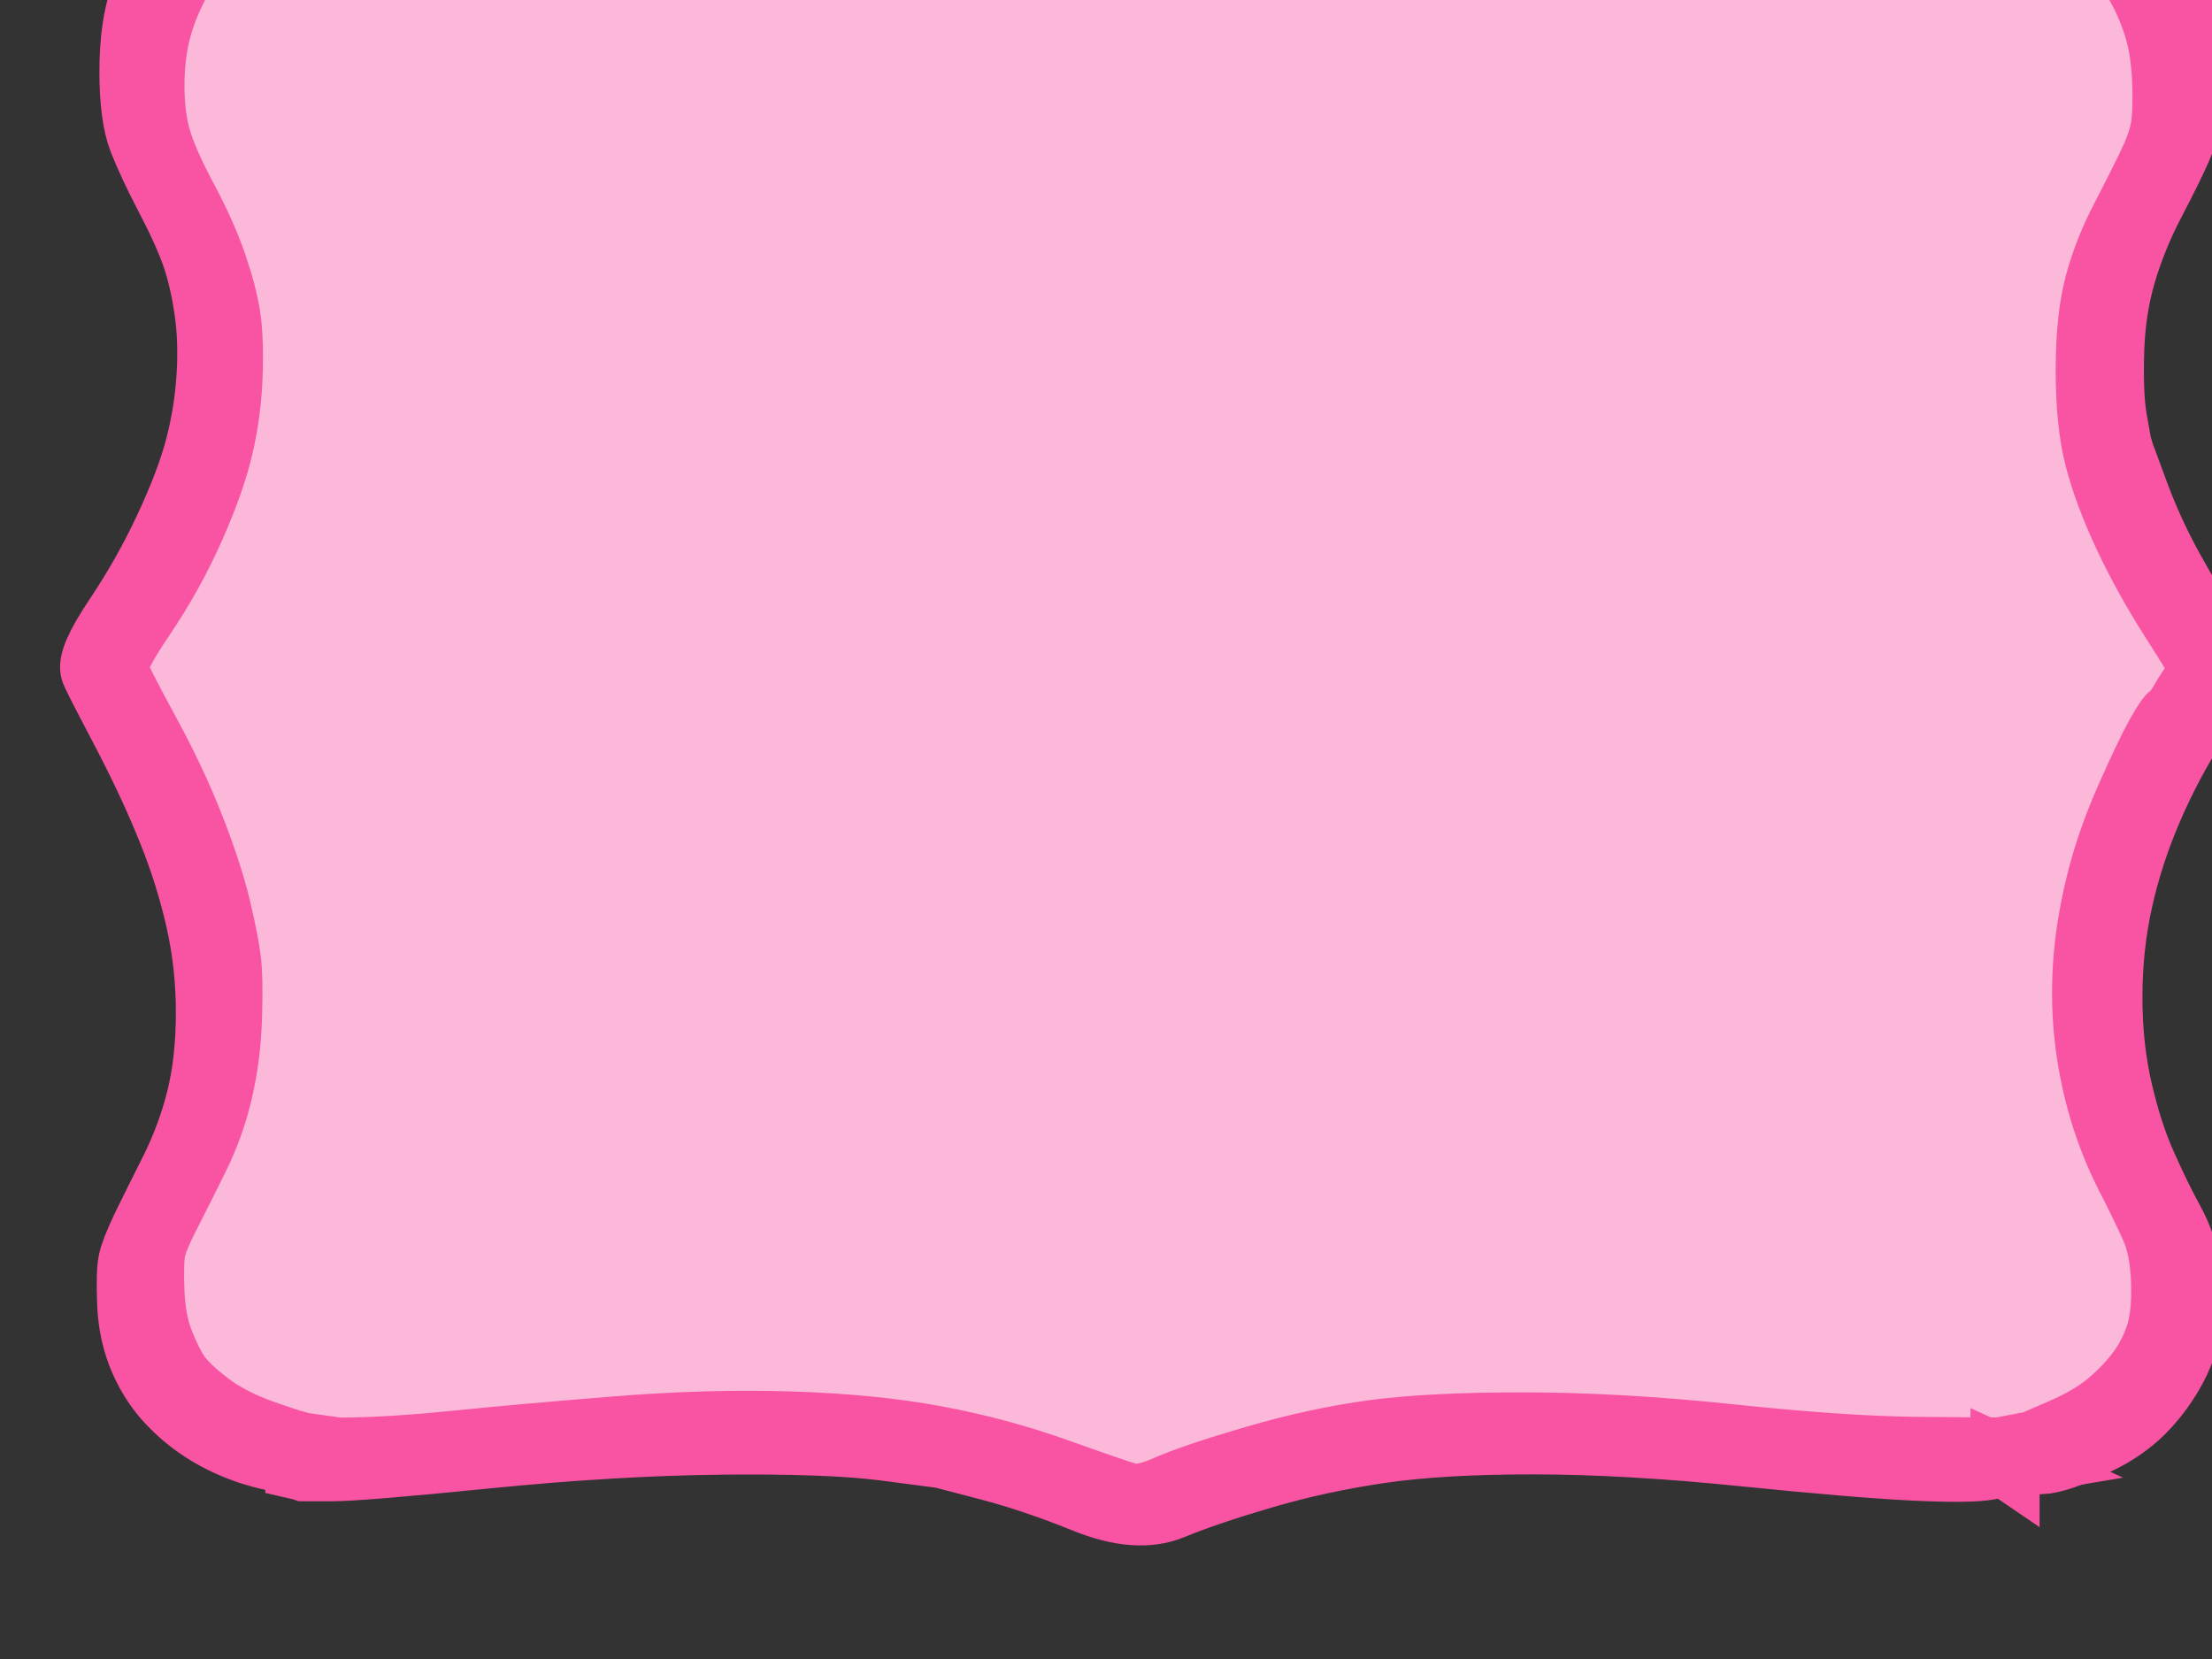
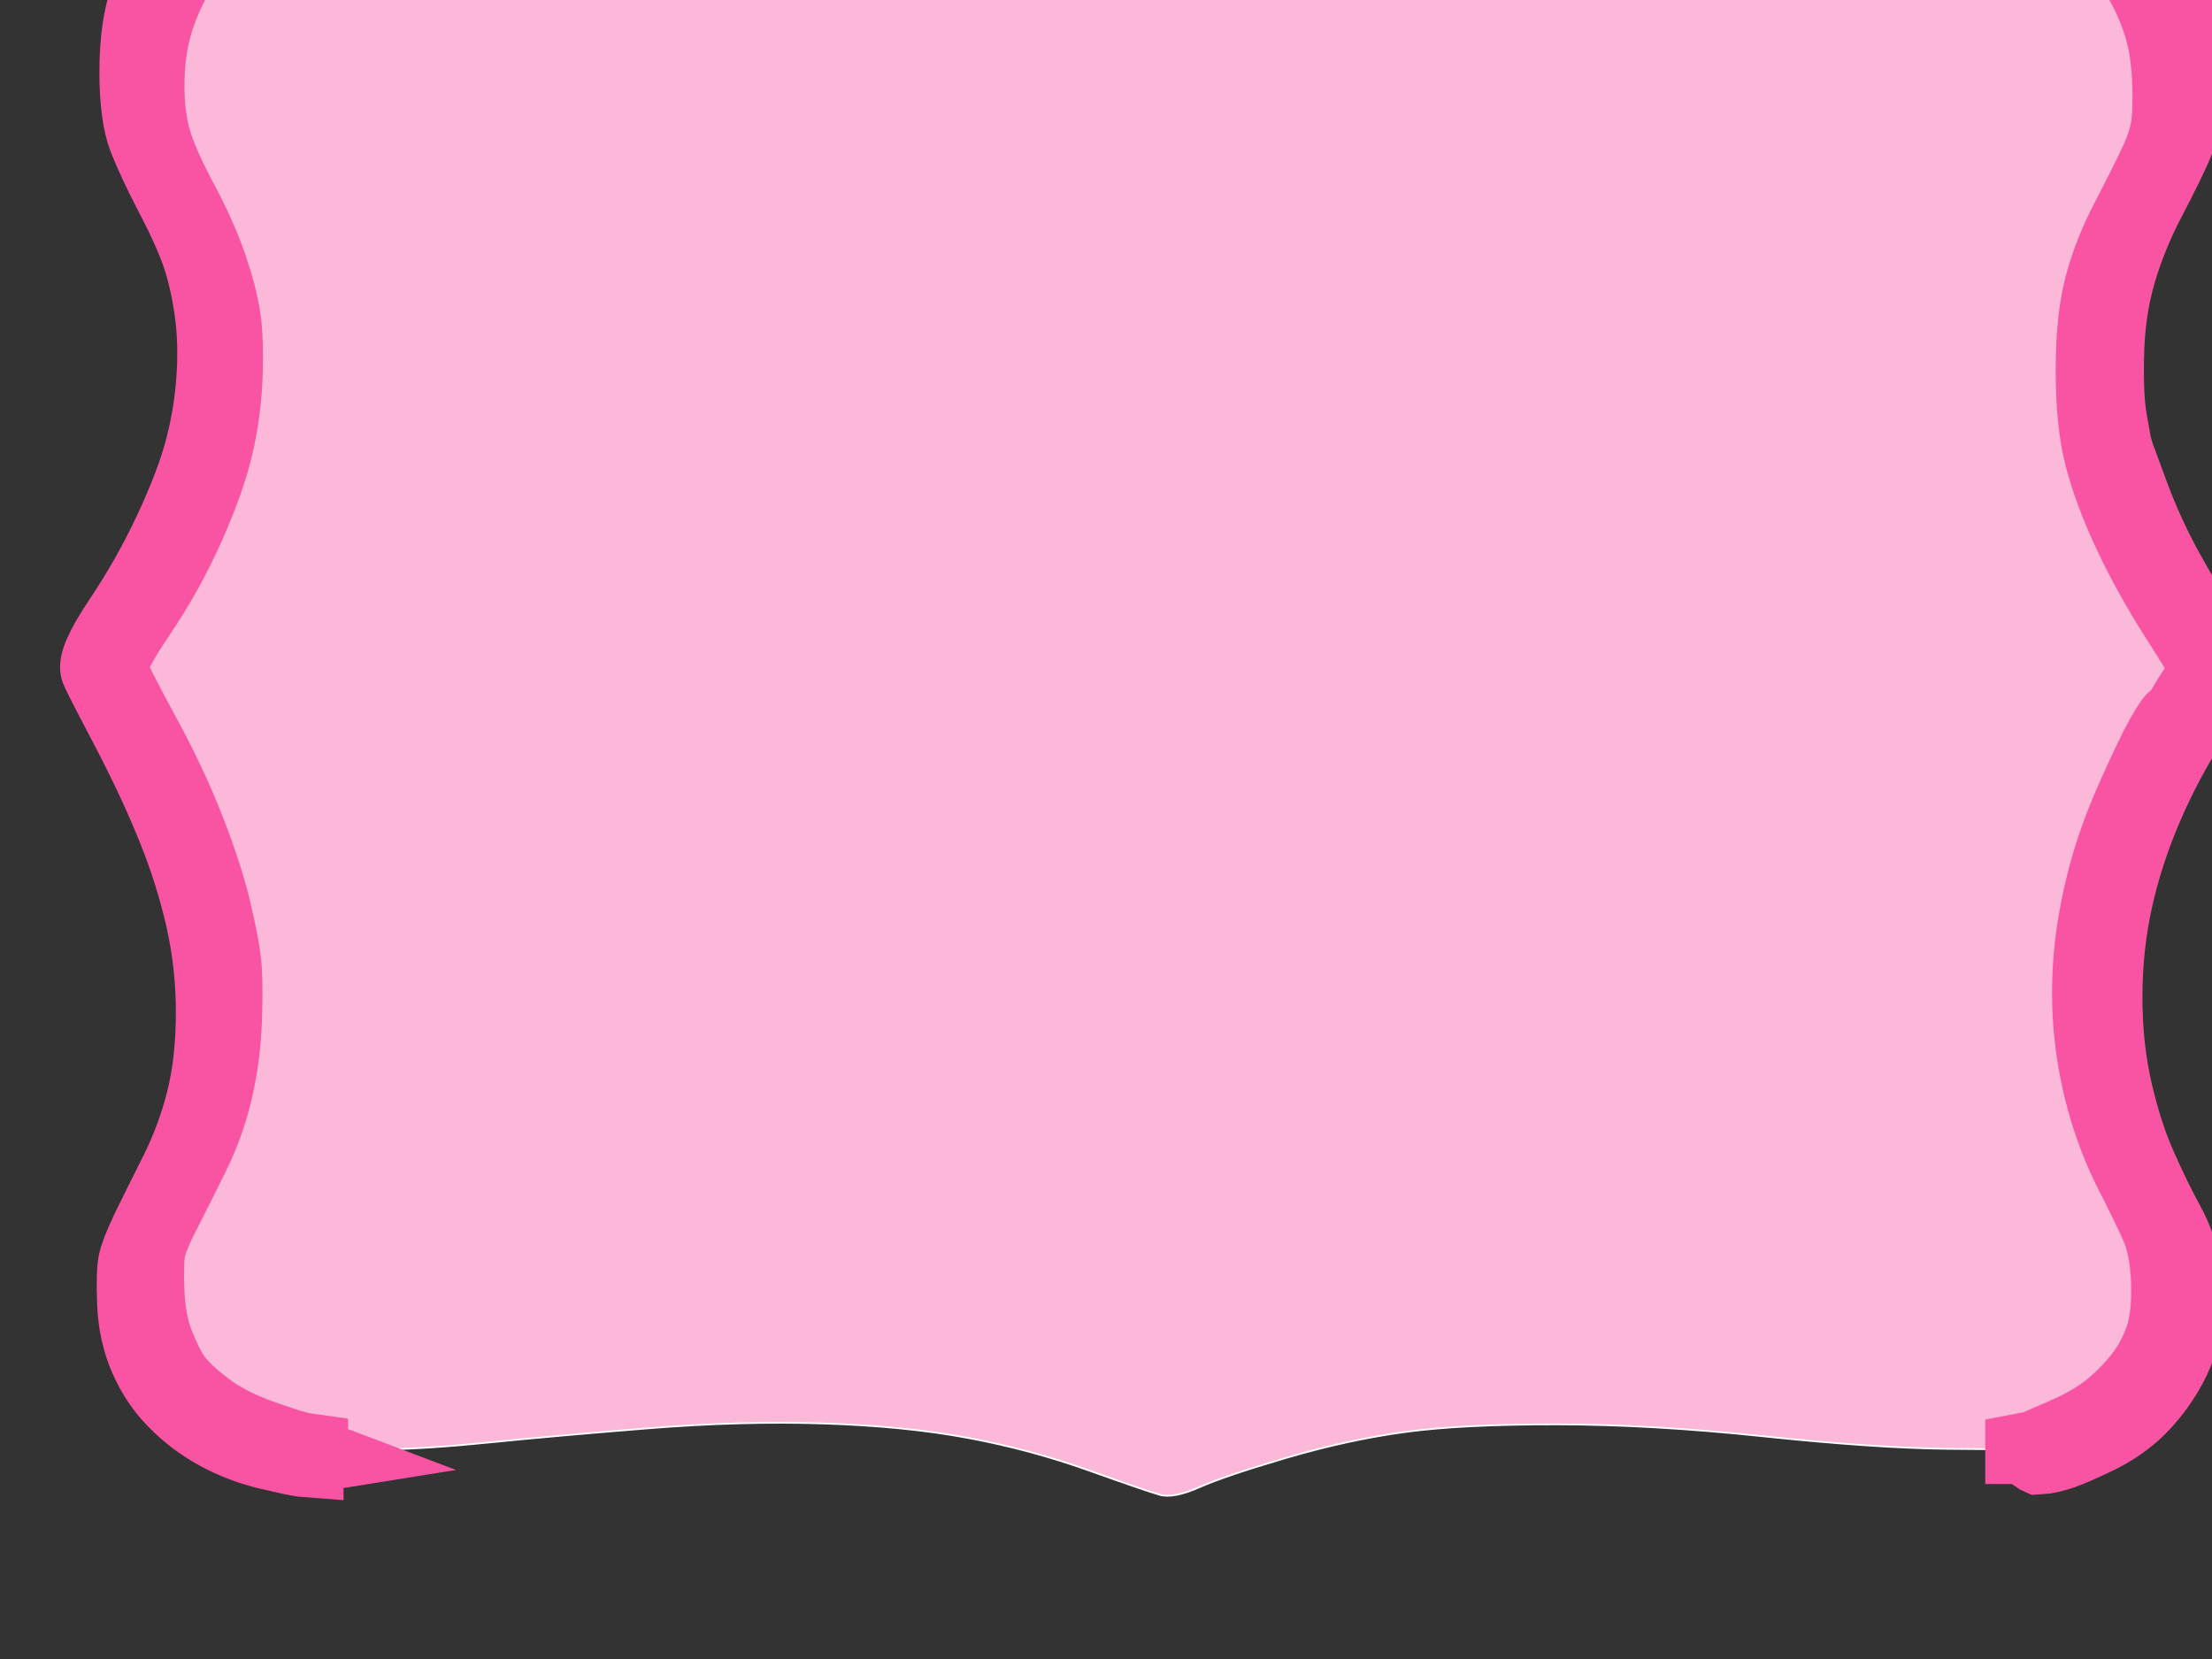
<svg xmlns="http://www.w3.org/2000/svg" width="640" height="480">
  <rect width="100%" height="100%" fill="#333333" stroke="none" />
  <title>hot pink frame</title>
  <g>
    <title>Layer 1</title>
    <g id="svg_2">
      <path d="m596.91,414.533l-8.561,3.72l-1.975,0.371l-1.975,0.371l-0,0.224l-0,0.149l-21.064,-0.175q-21.063,-0.25 -53.314,-3.647q-32.251,-3.398 -59.568,-3.431q-27.317,-0.034 -43.775,2.185q-16.458,2.218 -34.236,7.42q-17.777,5.201 -25.35,8.55q-7.573,3.349 -11.521,2.224q-3.948,-1.124 -20.728,-7.114q-16.779,-5.99 -34.878,-9.37q-18.098,-3.38 -41.794,-4.155q-23.696,-0.775 -51.015,1.43q-27.319,2.205 -45.423,4.048q-18.103,1.843 -31.268,2.051l-13.165,0.133l0,-0.149l0,-0.224l-2.633,-0.376q-2.633,-0.376 -12.174,-3.746q-9.541,-3.37 -16.119,-8.377q-6.578,-5.082 -9.075,-8.816q-2.432,-3.734 -4.73,-9.706q-2.298,-5.972 -2.619,-14.554q-0.321,-8.582 0.341,-11.939q0.661,-3.357 4.289,-10.441q3.627,-7.084 8.244,-16.406q4.617,-9.322 6.93,-19.392q2.313,-10.071 2.653,-21.263q0.34,-11.192 -0.313,-16.417q-0.653,-5.224 -2.948,-14.927q-2.295,-9.703 -7.548,-23.141q-5.253,-13.438 -13.335,-28.222q-8.016,-14.71 -8.804,-17.472q-0.853,-2.837 7.716,-15.511q8.569,-12.675 14.506,-26.099q5.937,-13.424 8.251,-23.495q2.313,-10.071 2.653,-20.517q0.339,-10.446 -0.642,-16.79q-0.981,-6.344 -3.935,-14.929q-2.954,-8.585 -8.539,-19.038q-5.585,-10.454 -7.553,-17.172q-1.968,-6.718 -1.96,-15.672q0.009,-8.954 1.99,-16.414q1.982,-7.459 6.4,-15.289q4.484,-7.83 5.142,-7.978q0.658,-0.223 1.318,-1.491q0.66,-1.342 2.109,-2.46q1.515,-1.117 8.563,-5.735q7.113,-4.692 14.685,-6.922q7.572,-2.229 18.762,-2.589q11.19,-0.359 46.074,3.191l34.883,3.625l0.987,0.15l0.987,0.225l4.607,0.379q4.607,0.379 30.608,0.411q26.001,0.032 35.217,-1.076q9.216,-1.108 26.334,-4.818q17.118,-3.71 31.473,-9.139q14.289,-5.355 17.383,-5.948q3.16,-0.518 5.463,0.604q2.303,1.122 20.398,7.487q18.096,6.365 38.827,9.748q20.731,3.383 47.719,3.417q26.988,0.033 63.853,-3.652q36.865,-3.686 51.017,-3.668q14.152,0.017 21.72,2.265q7.568,2.248 14.146,6.36q6.578,4.112 10.524,8.594q3.945,4.482 7.363,10.232q3.483,5.825 5.78,12.916q2.297,7.092 2.617,16.793q0.32,9.701 -0.672,14.177q-0.992,4.476 -3.828,10.293q-2.77,5.742 -7.518,14.915q-4.814,9.098 -7.456,18.795q-2.642,9.697 -2.657,24.994q-0.015,15.297 2.609,25.374q2.623,10.077 8.207,22.023q5.584,11.946 13.273,24.044q7.756,12.172 8.544,13.89q0.854,1.643 -1.321,4.476q-2.109,2.758 -4.417,6.71q-2.308,3.877 -2.966,3.877q-0.658,-0.001 -3.823,5.592q-3.099,5.593 -8.706,18.271q-5.607,12.678 -8.581,24.987q-2.974,12.309 -3.643,23.501q-0.669,11.192 0.638,21.64q1.307,10.448 4.259,20.152q2.953,9.704 7.552,18.664q4.599,8.96 7.226,14.933q2.627,5.973 2.947,15.674q0.32,9.701 -1.661,15.668q-1.98,5.967 -5.474,10.589q-3.427,4.697 -8.698,9.167q-5.27,4.471 -13.831,8.191z" stroke-width="0.5px" stroke="#FFFFFF" fill-rule="evenodd" fill="#fcb8d9" id="svg_1" />
      <path d="m591.636,422.212l-1.975,0.147l-0.329,-0.15l-0.329,-0.224l-0.131,-0.224l-0.197,-0.15l-0.197,-0.149l-0.131,-0.224l-0.131,-0.224l-0.197,-0.149l-0.197,-0.746l-0.131,-0.746l-1.646,-0.002l-1.646,-0.002l0,-0.149l0,-0.224l1.975,-0.371l1.975,-0.371l8.561,-3.72q8.561,-3.72 13.831,-8.191q5.27,-4.471 8.698,-9.167q3.493,-4.622 5.474,-10.589q1.98,-5.967 1.661,-15.668q-0.32,-9.701 -2.947,-15.674q-2.627,-5.973 -7.226,-14.933q-4.599,-8.96 -7.552,-18.664q-2.953,-9.704 -4.259,-20.152q-1.307,-10.448 -0.638,-21.64q0.669,-11.192 3.643,-23.501q2.974,-12.309 8.581,-24.987q5.607,-12.678 8.706,-18.271q3.165,-5.593 3.823,-5.592q0.658,0.001 2.966,-3.877q2.308,-3.952 4.417,-6.71q2.175,-2.833 1.321,-4.476q-0.788,-1.717 -8.544,-13.89q-7.69,-12.098 -13.273,-24.044q-5.584,-11.946 -8.207,-22.023q-2.623,-10.077 -2.609,-25.374q0.015,-15.297 2.657,-24.994q2.642,-9.697 7.456,-18.795q4.748,-9.172 7.518,-14.915q2.836,-5.817 3.828,-10.293q0.992,-4.476 0.672,-14.177q-0.32,-9.701 -2.617,-16.793q-2.297,-7.092 -5.78,-12.916q-3.417,-5.75 -7.362,-10.232q-3.945,-4.482 -10.524,-8.594q-6.578,-4.112 -14.146,-6.36q-7.568,-2.248 -21.72,-2.265q-14.152,-0.017 -51.017,3.668q-36.865,3.686 -63.853,3.652q-26.988,-0.033 -47.719,-3.417q-20.731,-3.383 -38.827,-9.748q-18.096,-6.365 -20.398,-7.487q-2.303,-1.122 -5.463,-0.604q-3.094,0.593 -17.383,5.948q-14.355,5.43 -31.473,9.139q-17.118,3.71 -26.334,4.818q-9.216,1.108 -35.217,1.076q-26.001,-0.032 -30.608,-0.411l-4.607,-0.379l-0.987,-0.225l-0.987,-0.15l0,-0.149l0,-0.224l2.304,-0.37l2.304,-0.37l0.132,-0.224l0.198,-0.149l0.198,-0.149l0.132,-0.224l3.95,-0.368q3.95,-0.368 5.266,-0.59l1.317,-0.148l20.076,-0.125q20.077,-0.199 35.876,-2.045q15.8,-1.846 31.601,-5.558q15.801,-3.712 30.617,-9.663q14.816,-5.951 24.686,-1.835q9.87,4.116 25.334,8.612q15.464,4.496 31.589,7.128q16.124,2.631 40.479,3.035q24.355,0.403 73.069,-4.014q48.714,-4.417 59.245,-3.658q10.531,0.759 18.098,3.753q7.567,2.994 14.145,7.852q6.578,4.858 10.522,10.087q3.944,5.228 7.097,12.172q3.087,6.869 4.724,16.198q1.637,9.329 0.642,17.163q-0.995,7.834 -3.436,13.651q-2.507,5.743 -7.782,15.81q-5.276,10.067 -8.445,20.734q-3.104,10.592 -3.445,22.904q-0.341,12.312 0.772,19.029l1.178,6.717l0.131,0.746l0.197,0.746l0.328,1.12l0.328,1.12l4.268,11.571q4.267,11.571 10.51,22.772q6.243,11.201 11.501,18.669q5.259,7.468 3.94,10.078q-1.319,2.61 -8.9,14.54q-7.581,11.93 -13.189,24.981q-5.608,13.051 -8.582,26.479q-2.975,13.428 -2.989,27.979q-0.014,14.551 2.936,27.24q2.95,12.689 7.088,21.798q4.072,9.183 7.883,16.127q3.745,6.87 5.054,14.706q1.309,7.837 -0.014,14.924q-1.323,7.087 -4.95,13.425q-3.626,6.338 -8.7,11.406q-5.139,4.993 -12.054,8.343q-6.915,3.349 -10.207,4.465q-3.292,1.115 -5.267,1.337z" stroke-width="20" stroke="#f954a4" fill-rule="evenodd" fill="#fcb8d9" id="svg_6" />
      <path d="m177.709,-32.72l21.391,1.668l-0,0.373l-0,0.373l-1.317,0.148q-1.317,0.222 -5.267,0.59l-3.95,0.368l-0.132,0.224l-0.198,0.149l-0.198,0.149l-0.132,0.224l-2.304,0.37l-2.304,0.37l-0,0.224l-0,0.149l-34.883,-3.625q-34.883,-3.55 -46.074,-3.191q-11.19,0.359 -18.762,2.589q-7.572,2.229 -14.685,6.922q-7.048,4.618 -8.563,5.735q-1.449,1.118 -2.109,2.46q-0.659,1.268 -1.318,1.491q-0.658,0.148 -5.142,7.978q-4.418,7.83 -6.4,15.289q-1.982,7.459 -1.99,16.414q-0.009,8.954 1.96,15.672q1.968,6.718 7.553,17.172q5.585,10.454 8.539,19.038q2.954,8.585 3.935,14.929q0.981,6.344 0.642,16.79q-0.339,10.446 -2.653,20.517q-2.313,10.071 -8.251,23.495q-5.937,13.424 -14.506,26.099q-8.569,12.675 -7.716,15.511q0.787,2.762 8.804,17.472q8.082,14.785 13.335,28.223q5.253,13.438 7.548,23.141q2.295,9.703 2.948,14.927q0.653,5.224 0.313,16.417q-0.34,11.192 -2.653,21.263q-2.313,10.071 -6.93,19.392q-4.617,9.322 -8.244,16.406q-3.627,7.084 -4.289,10.441q-0.661,3.357 -0.341,11.939q0.321,8.582 2.619,14.554q2.298,5.972 4.73,9.706q2.498,3.734 9.075,8.816q6.578,5.008 16.119,8.377q9.541,3.37 12.174,3.746l2.633,0.376l-0,0.224l-0,0.149l0.131,0.373l0.197,0.373l0.197,0.149l0.131,0.224l0.987,0.374l0.987,0.374l-2.304,0.37l-2.304,0.37l0.131,0.224l0.197,0.149l0.197,0.149l0.131,0.224l-0,0.224l-0,0.149l-1.975,-0.152q-1.975,-0.226 -9.872,-2.102q-7.897,-1.875 -14.805,-5.615q-6.908,-3.739 -12.3,-9.193q-5.458,-5.379 -8.742,-12.845q-3.284,-7.466 -3.605,-16.421q-0.321,-8.955 0.341,-11.939q0.661,-2.984 3.761,-9.547q3.166,-6.488 8.31,-16.704q5.078,-10.291 7.722,-21.108q2.643,-10.817 2.657,-24.621q0.013,-13.805 -2.936,-26.867q-2.95,-13.062 -8.203,-26.127q-5.253,-13.065 -12.941,-27.849q-7.753,-14.709 -9.198,-17.92q-1.511,-3.136 6.729,-15.438q8.24,-12.302 14.506,-25.726q6.266,-13.424 8.909,-23.494q2.643,-10.07 3.311,-20.516q0.668,-10.446 -0.64,-19.402q-1.308,-8.956 -3.605,-15.674q-2.297,-6.719 -7.554,-16.799q-5.256,-10.08 -7.883,-16.799q-2.627,-6.719 -2.614,-19.777q0.012,-13.058 2.982,-21.263q2.97,-8.204 6.925,-13.796q3.955,-5.592 9.028,-10.212q5.139,-4.695 13.7,-8.788q8.561,-4.094 19.094,-5.2q10.533,-1.106 38.177,1.539q27.644,2.646 49.035,4.388l0,0z" stroke-width="20" stroke="#f954a4" fill-rule="evenodd" fill="#fcb8d9" id="svg_10" />
-       <path d="m580.116,422.944l0.329,0.15l-5.267,0.889q-5.267,0.964 -21.393,0.198q-16.126,-0.766 -49.693,-4.165q-33.567,-3.399 -60.226,-3.432q-26.659,-0.033 -44.434,2.557q-17.775,2.59 -34.236,7.42q-16.461,4.83 -26.338,8.922q-9.878,4.092 -24.682,-1.896q-14.805,-5.988 -27.637,-9.361q-12.832,-3.374 -13.82,-3.599l-0.987,-0.15l-16.125,-2.109q-16.125,-2.035 -47.063,-1.699q-30.938,0.335 -67.803,4.021q-36.865,3.686 -44.764,3.676l-7.899,-0.01l-0.658,-0.225l-0.658,-0.15l0,-0.149l0,-0.224l-0.131,-0.224l-0.197,-0.149l-0.197,-0.15l-0.131,-0.224l2.304,-0.37l2.304,-0.37l-0.987,-0.374l-0.987,-0.374l-0.131,-0.224l-0.197,-0.149l-0.197,-0.373l-0.131,-0.373l13.165,-0.133q13.165,-0.208 31.268,-2.051q18.103,-1.843 45.423,-4.048q27.319,-2.205 51.015,-1.43q23.696,0.775 41.794,4.155q18.098,3.38 34.878,9.37q16.779,5.99 20.728,7.114q3.948,1.124 11.521,-2.224q7.573,-3.349 25.35,-8.55q17.777,-5.201 34.236,-7.42q16.458,-2.218 43.775,-2.185q27.317,0.034 59.568,3.431q32.251,3.398 53.314,3.647l21.064,0.175l1.646,0.002l1.646,0.002l0.131,0.746l0.197,0.746l0.197,0.15l0.131,0.224l0.131,0.224l0.197,0.149l0.197,0.15l0.131,0.224l0.329,0.224z" stroke-width="20" stroke="#f954a4" fill-rule="evenodd" fill="#fcb8d9" id="svg_11" />
    </g>
  </g>
</svg>